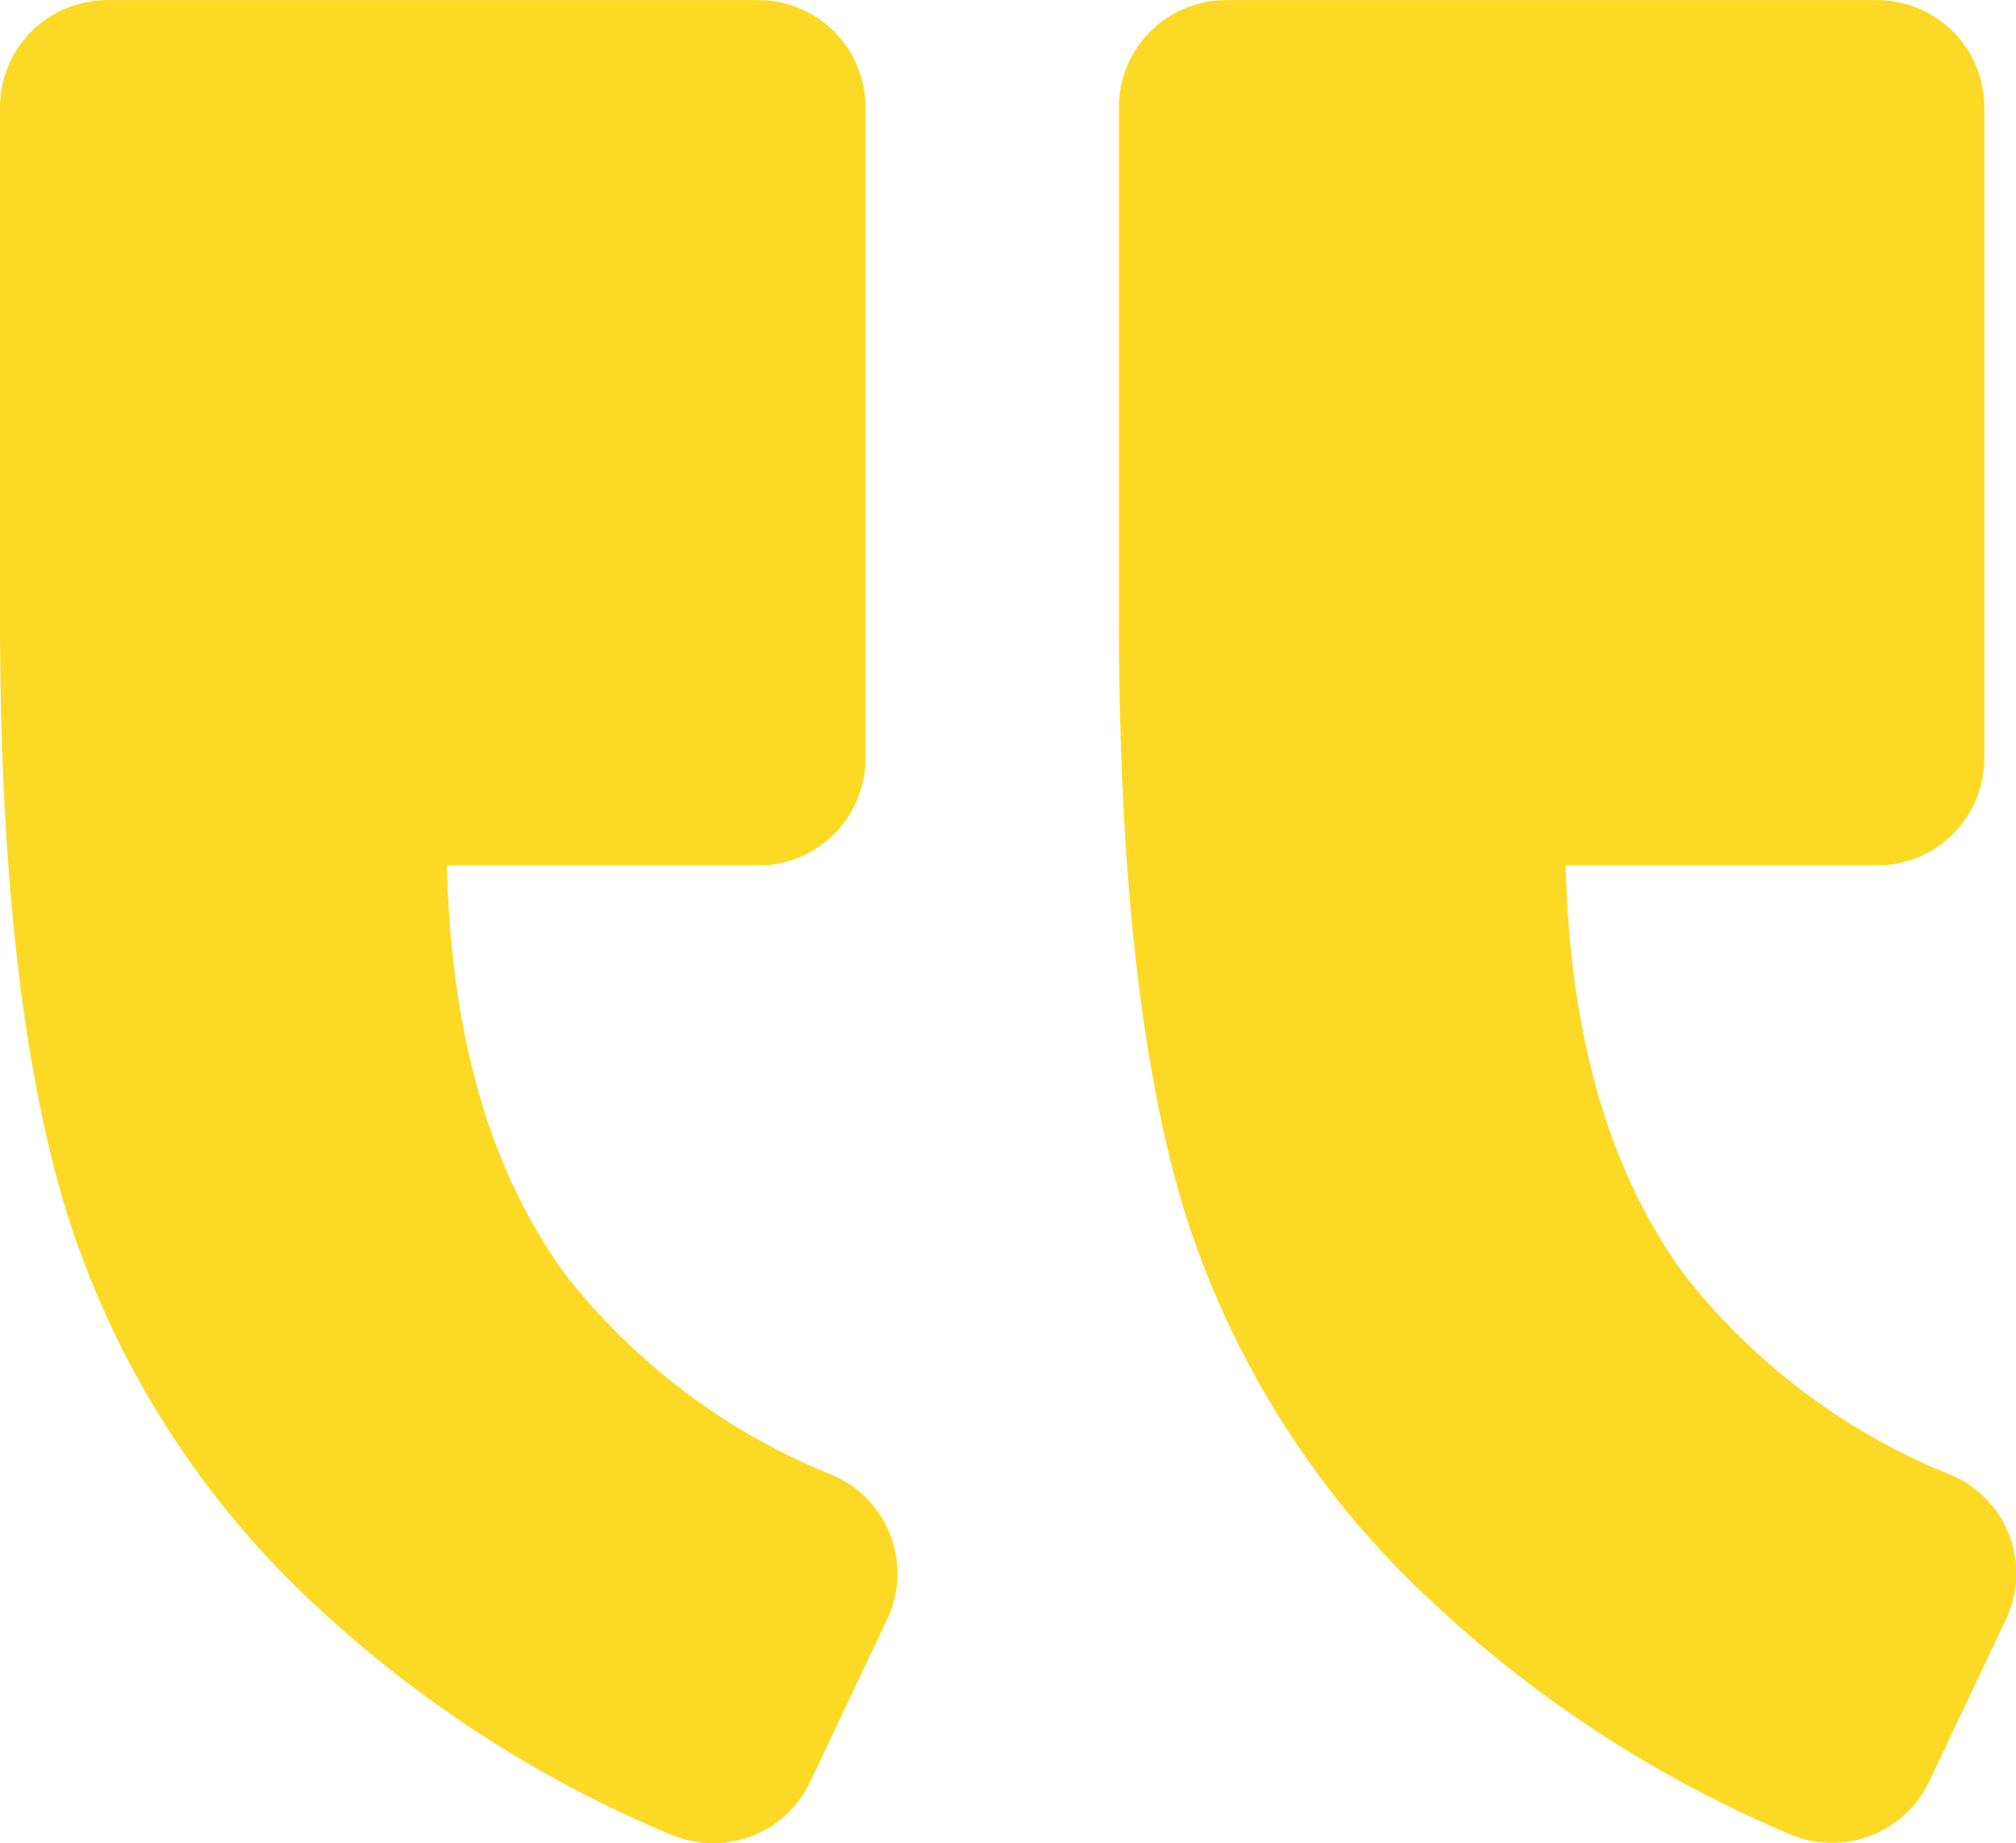
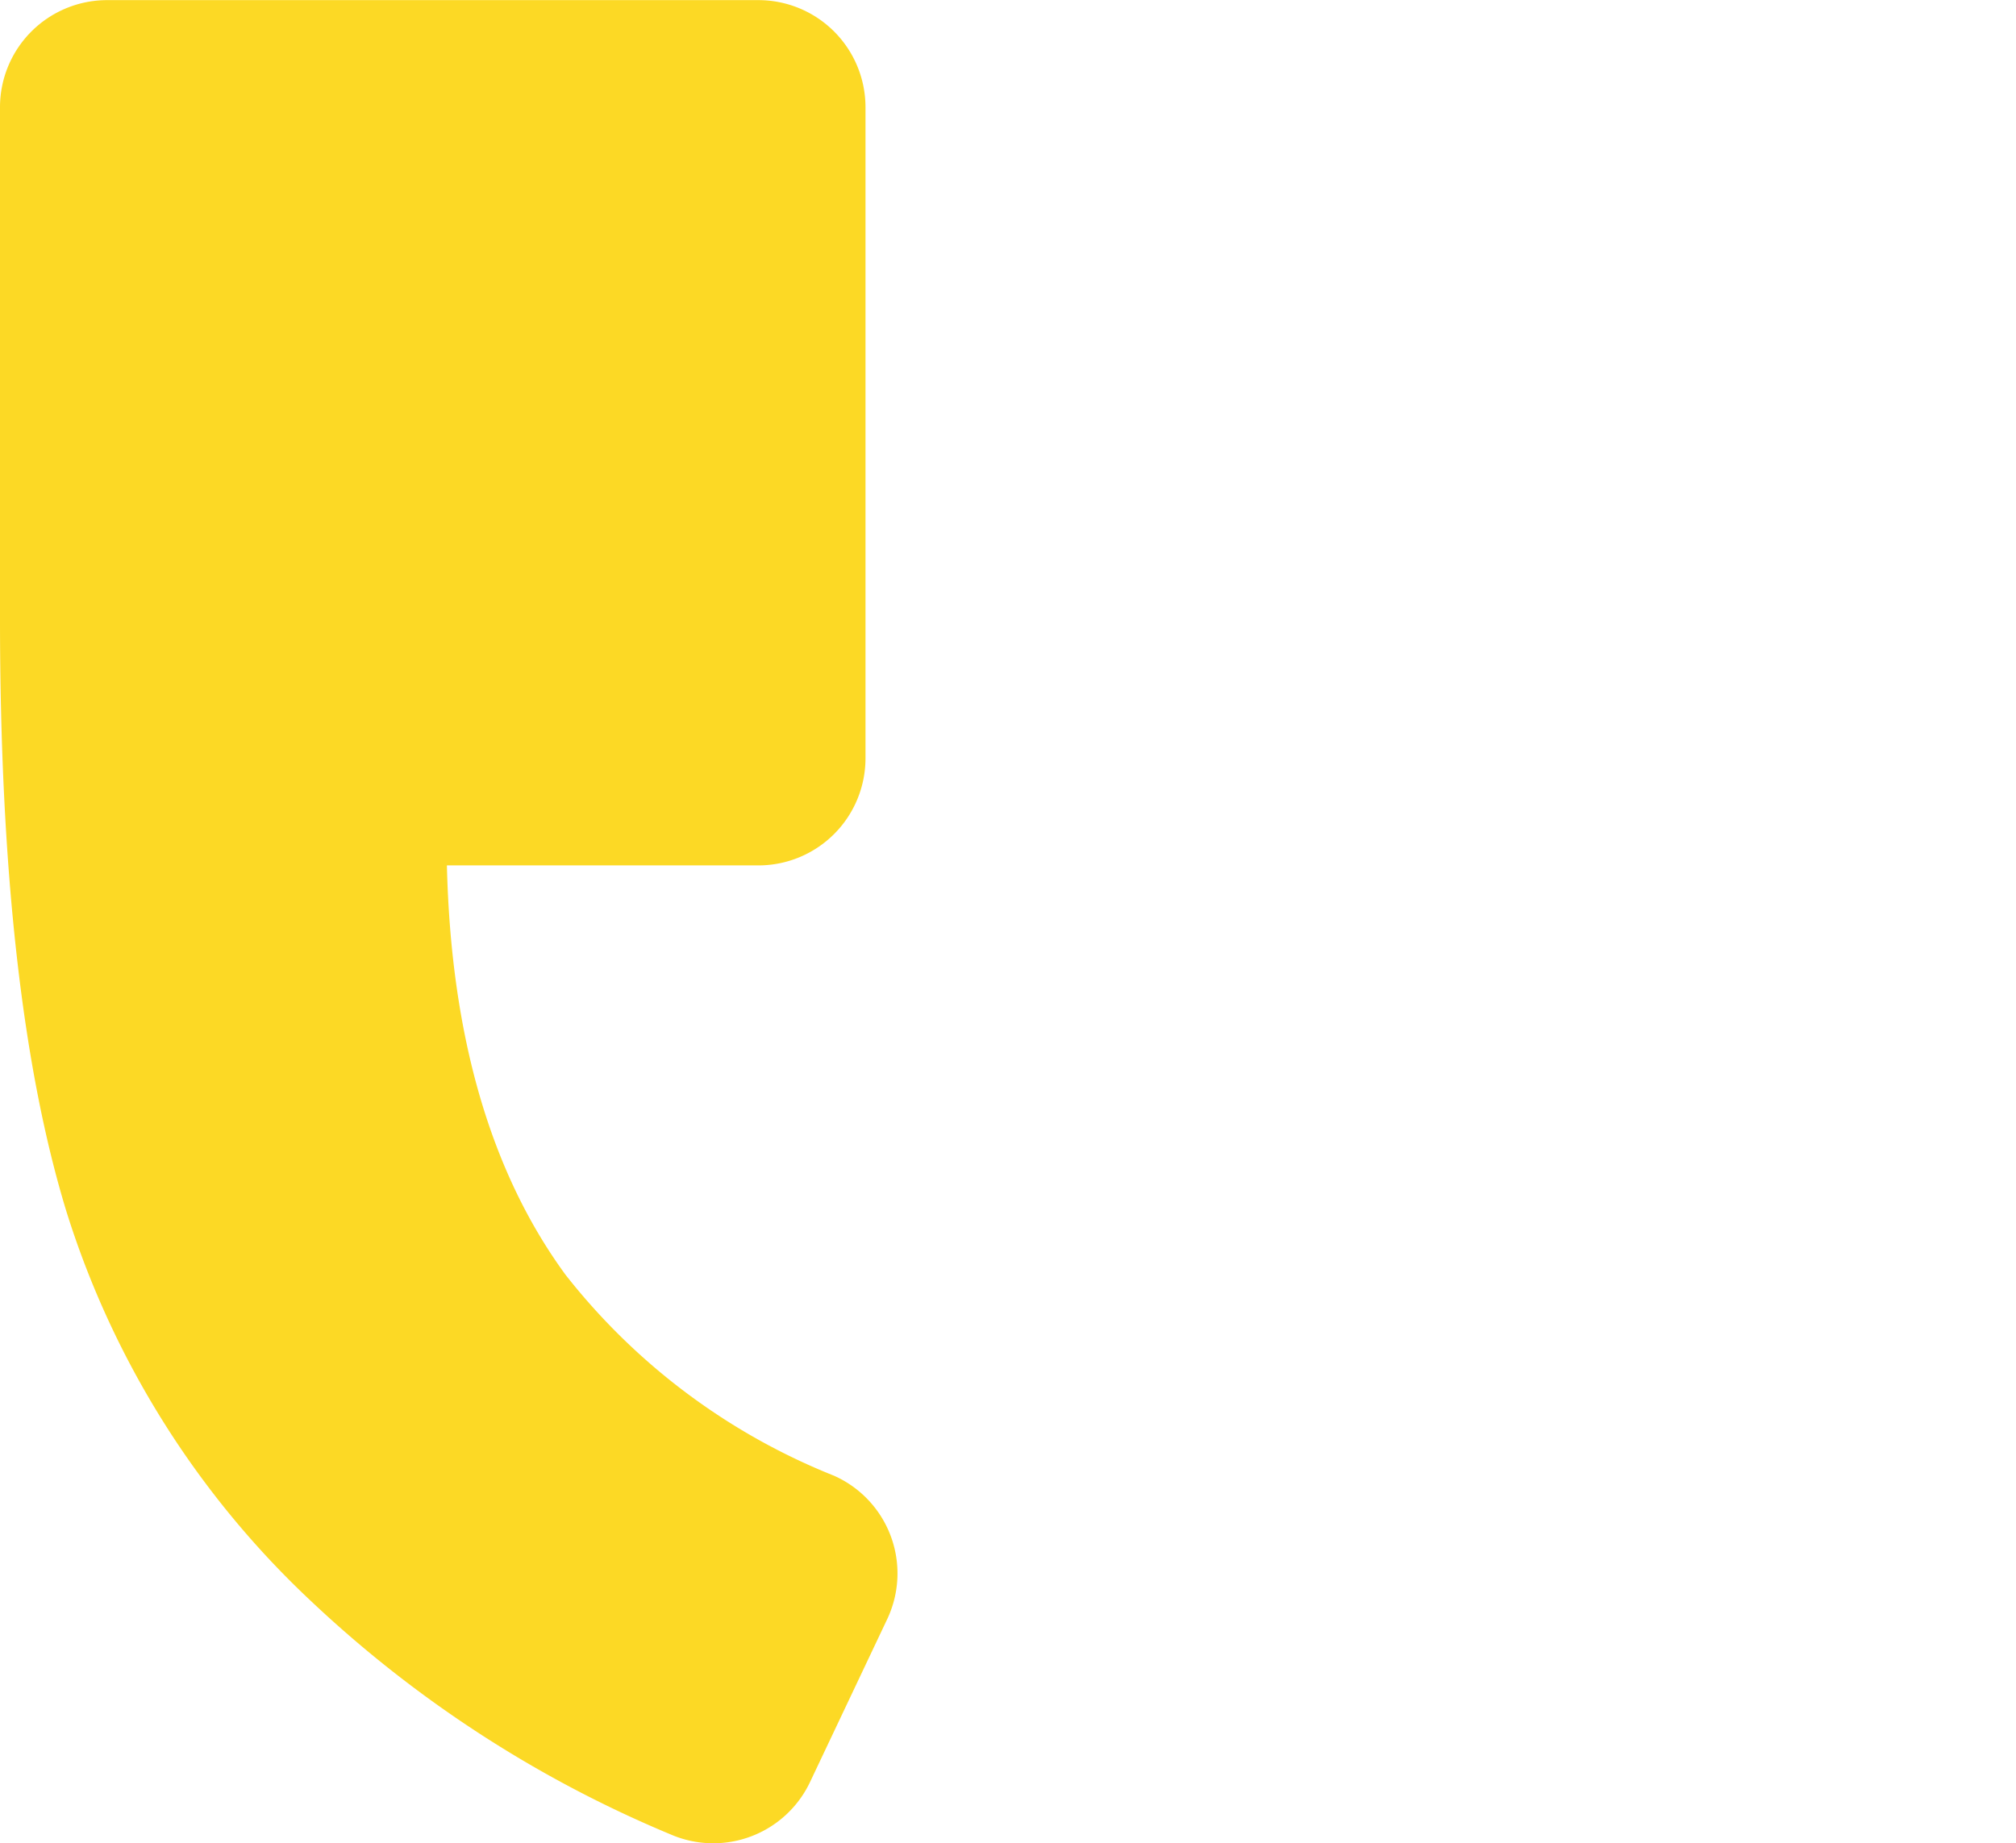
<svg xmlns="http://www.w3.org/2000/svg" width="49.838" height="45.573" viewBox="0 0 49.838 45.573">
  <g id="right-quote-sign" transform="translate(0.001 -57.197)">
    <path id="Path_831" data-name="Path 831" d="M558.848,57.2h16.1a2.649,2.649,0,0,1,2.648,2.648v16.1a2.649,2.649,0,0,1-2.648,2.648h-7.7q.151,6.323,2.934,10.124a15.948,15.948,0,0,0,6.635,4.967,2.644,2.644,0,0,1,1.313,3.553l-1.906,4.024a2.647,2.647,0,0,1-3.447,1.292,29.436,29.436,0,0,1-8.88-5.761,22.355,22.355,0,0,1-6.052-9.632Q556.2,81.788,556.2,72.5V59.845A2.649,2.649,0,0,1,558.848,57.2Z" transform="translate(-556.201 0)" fill="#fcd925" />
-     <path id="Path_832" data-name="Path 832" d="M16.562,102.54a29.933,29.933,0,0,1-8.838-5.751,22.235,22.235,0,0,1-6.089-9.595Q0,81.865,0,72.5V59.845A2.649,2.649,0,0,1,2.646,57.2h16.1a2.649,2.649,0,0,1,2.648,2.648v16.1a2.649,2.649,0,0,1-2.648,2.648h-7.7q.151,6.323,2.934,10.124a15.951,15.951,0,0,0,6.635,4.967,2.644,2.644,0,0,1,1.313,3.553l-1.9,4.014A2.655,2.655,0,0,1,16.562,102.54Z" transform="translate(27.66 0)" fill="#fcd925" />
  </g>
</svg>